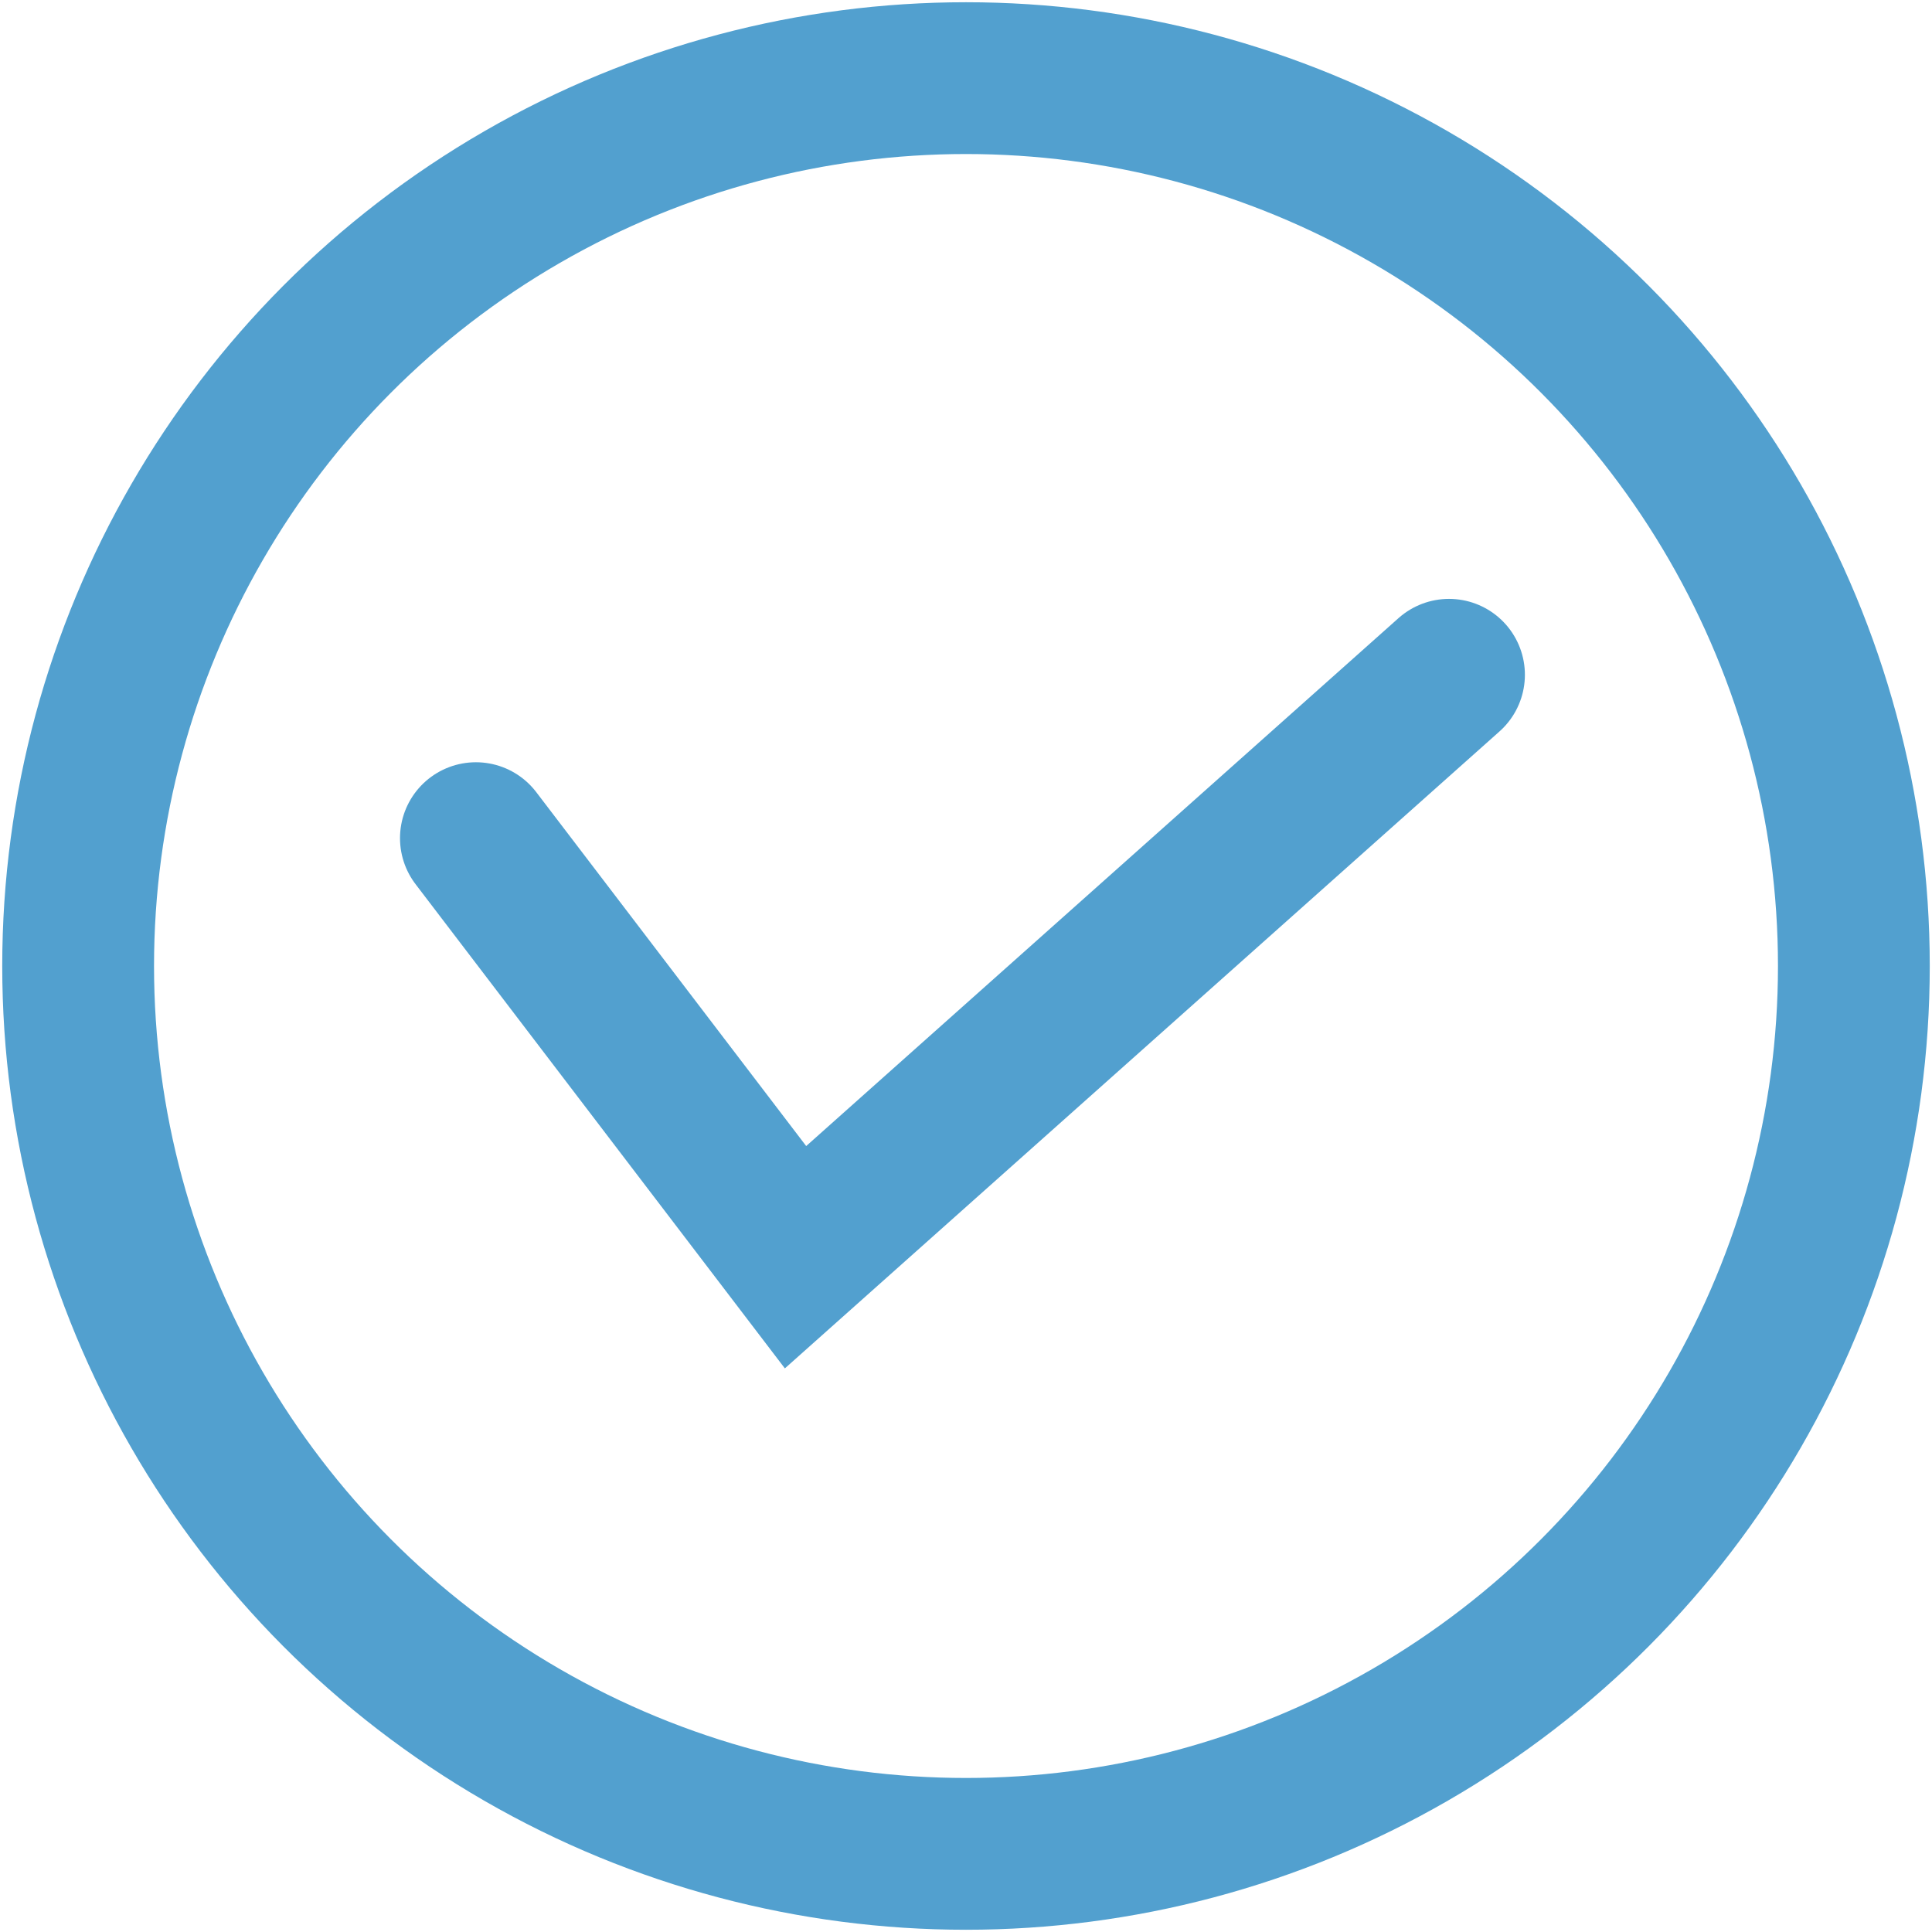
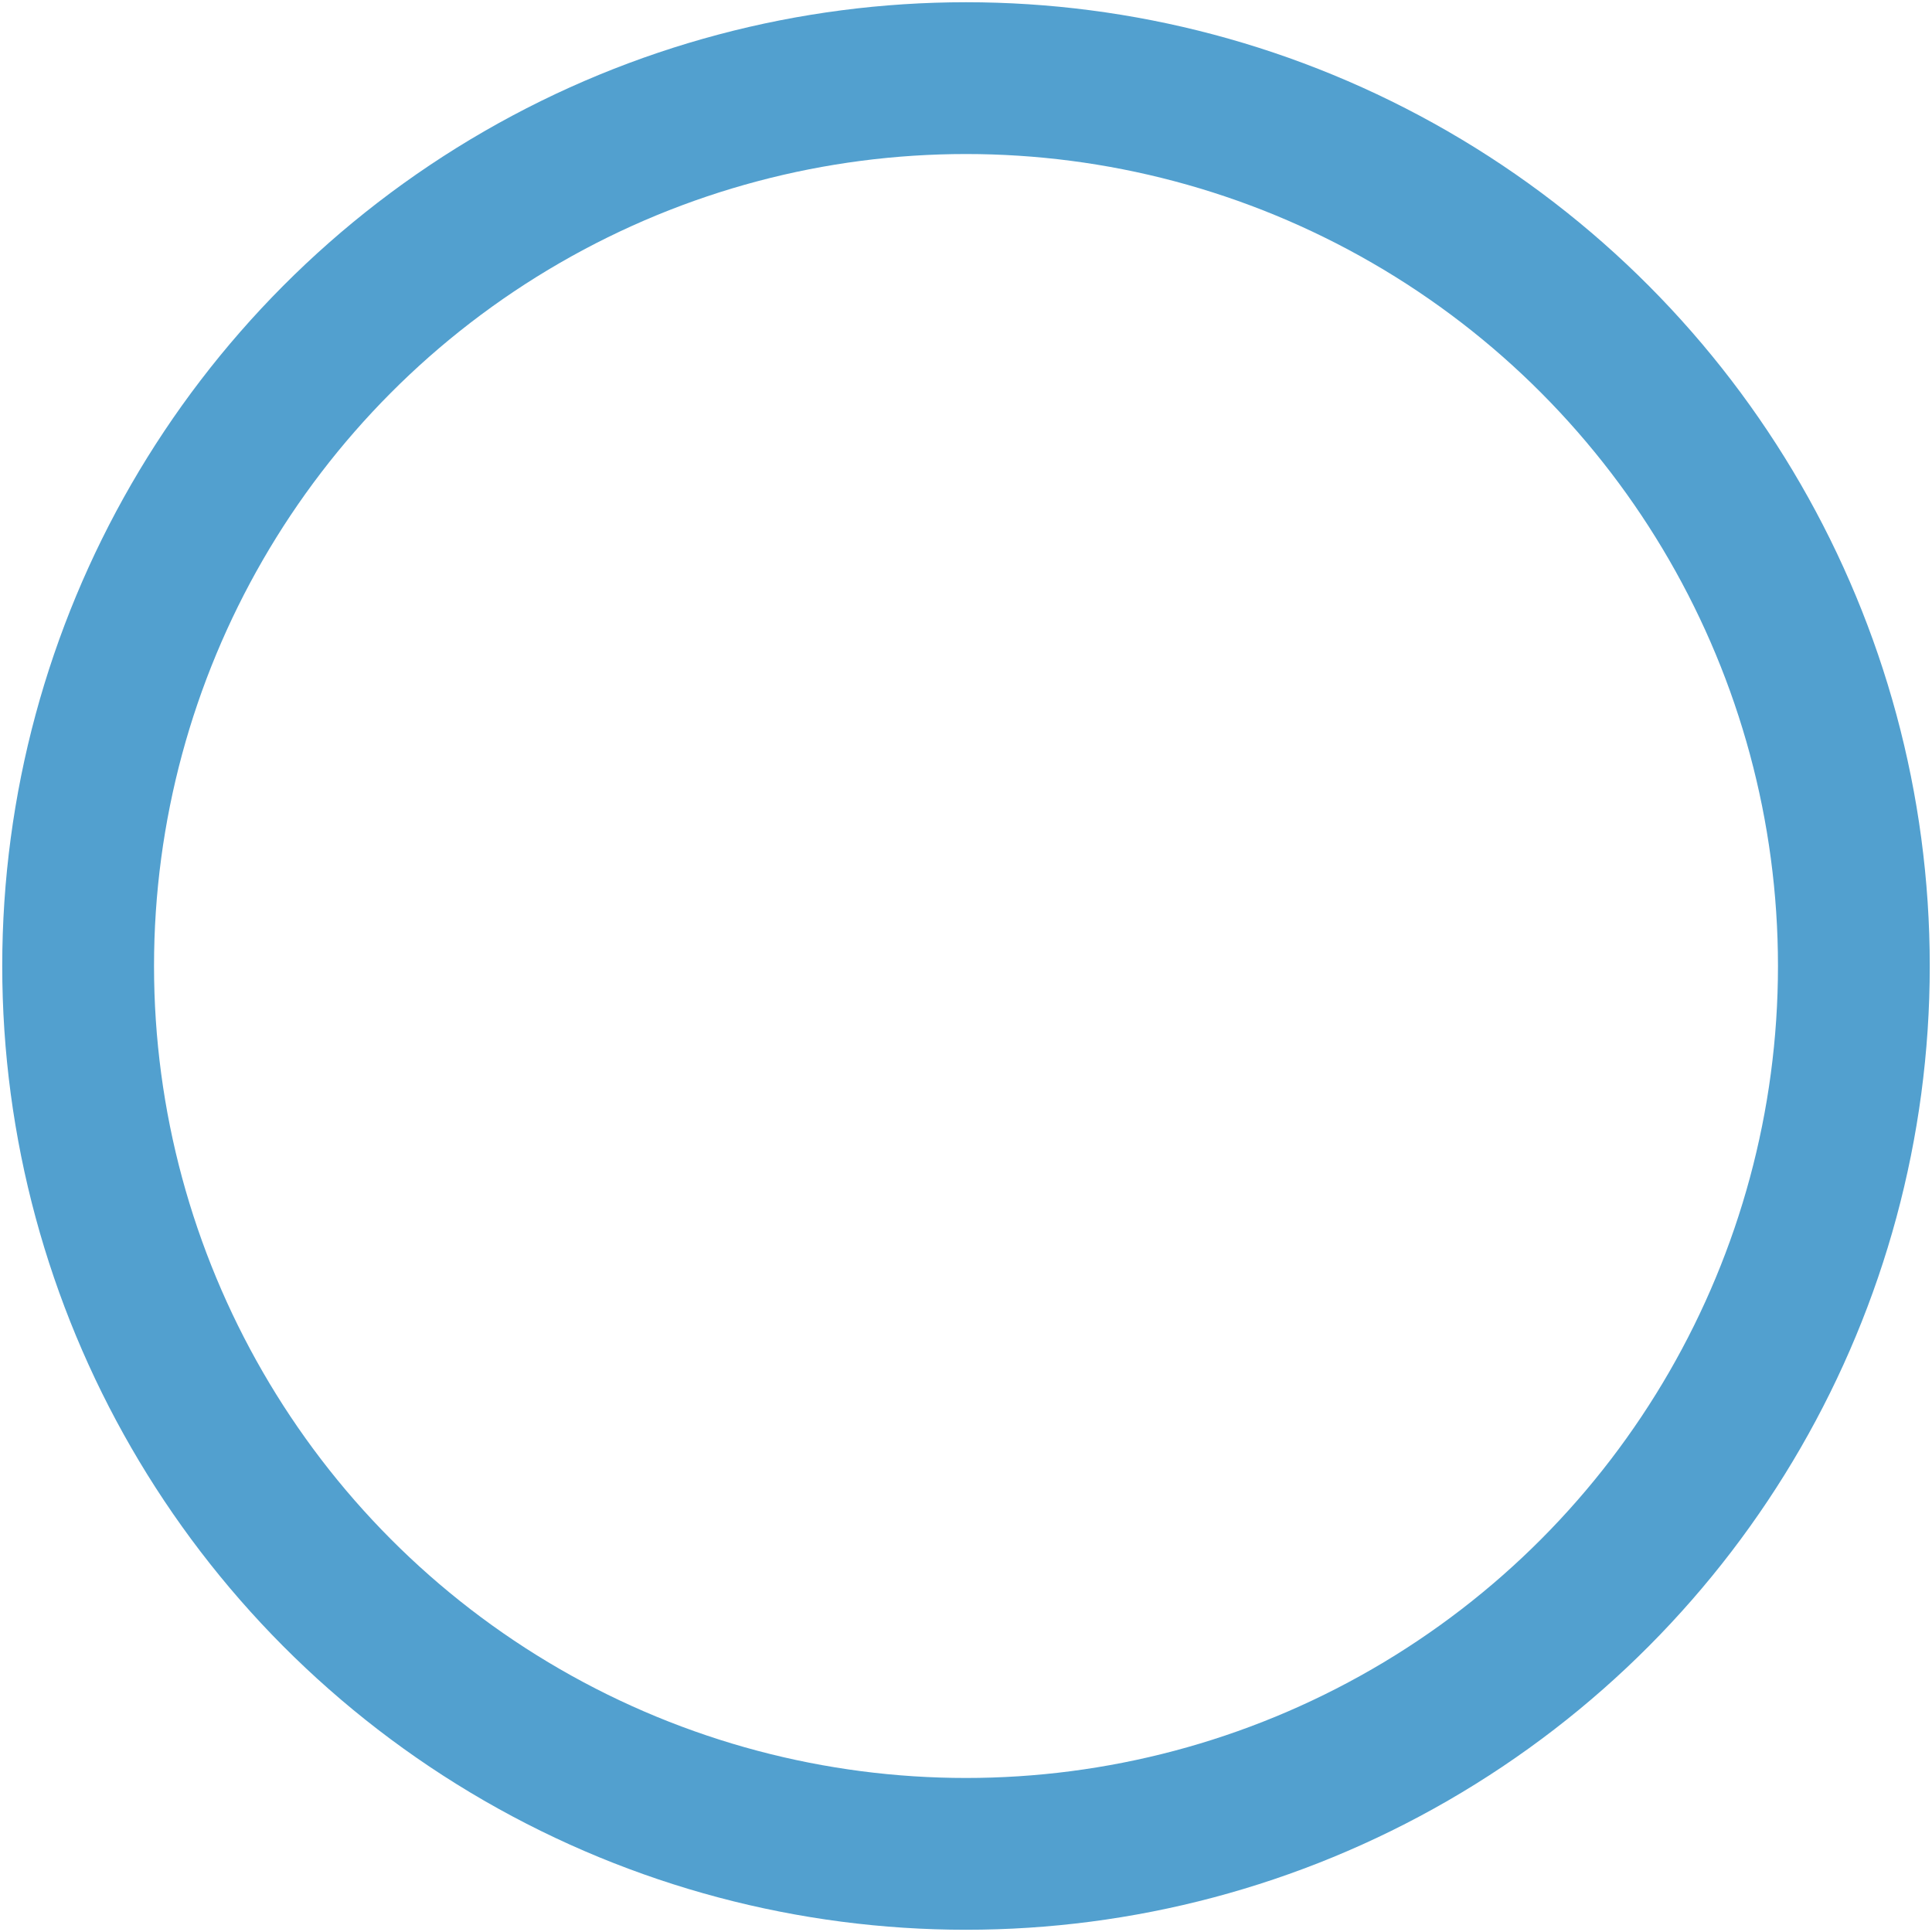
<svg xmlns="http://www.w3.org/2000/svg" version="1.1" id="レイヤー_1" x="0px" y="0px" viewBox="0 0 27.2 27.2" enable-background="new 0 0 27.2 27.2" xml:space="preserve">
  <g>
    <circle fill="none" stroke="#52A0CF" stroke-width="2.137" stroke-miterlimit="10" cx="13.6" cy="13.6" r="12.5" />
-     <polyline fill="none" stroke="#52A0CF" stroke-width="2.137" stroke-linecap="round" stroke-miterlimit="10" points="6.7,11.8    11.2,17.7 20.4,9.5  " />
  </g>
</svg>